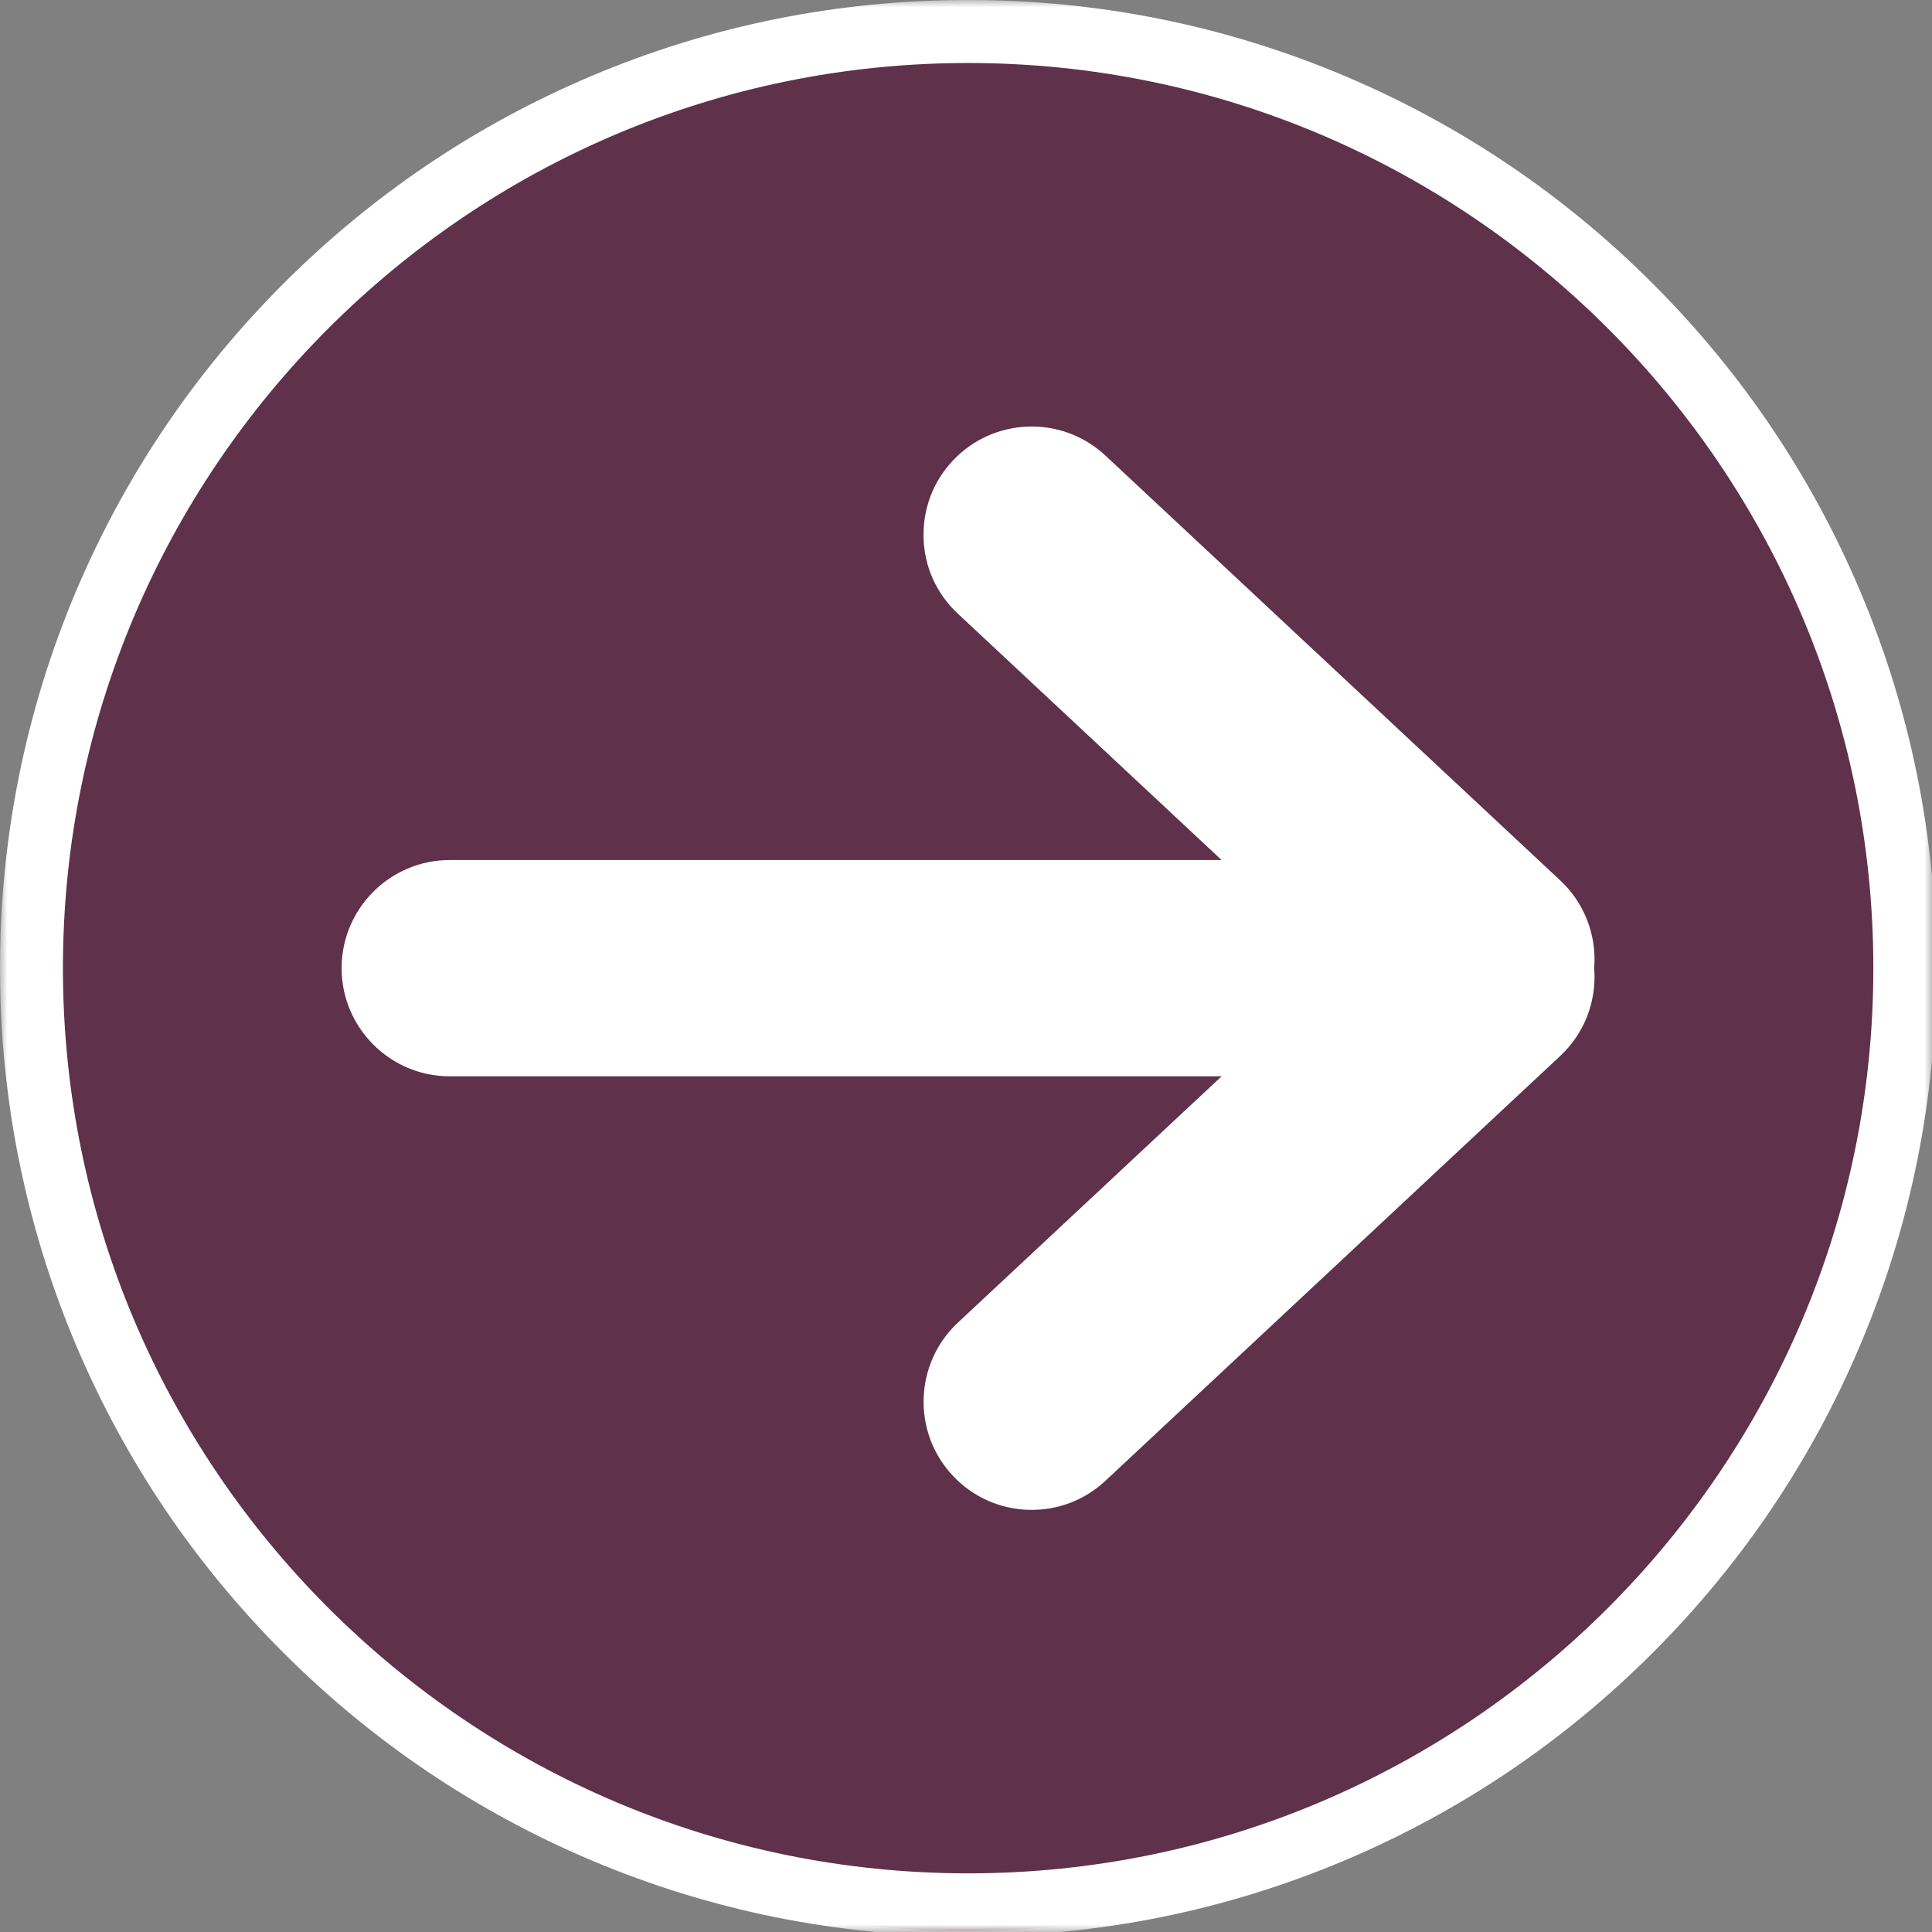
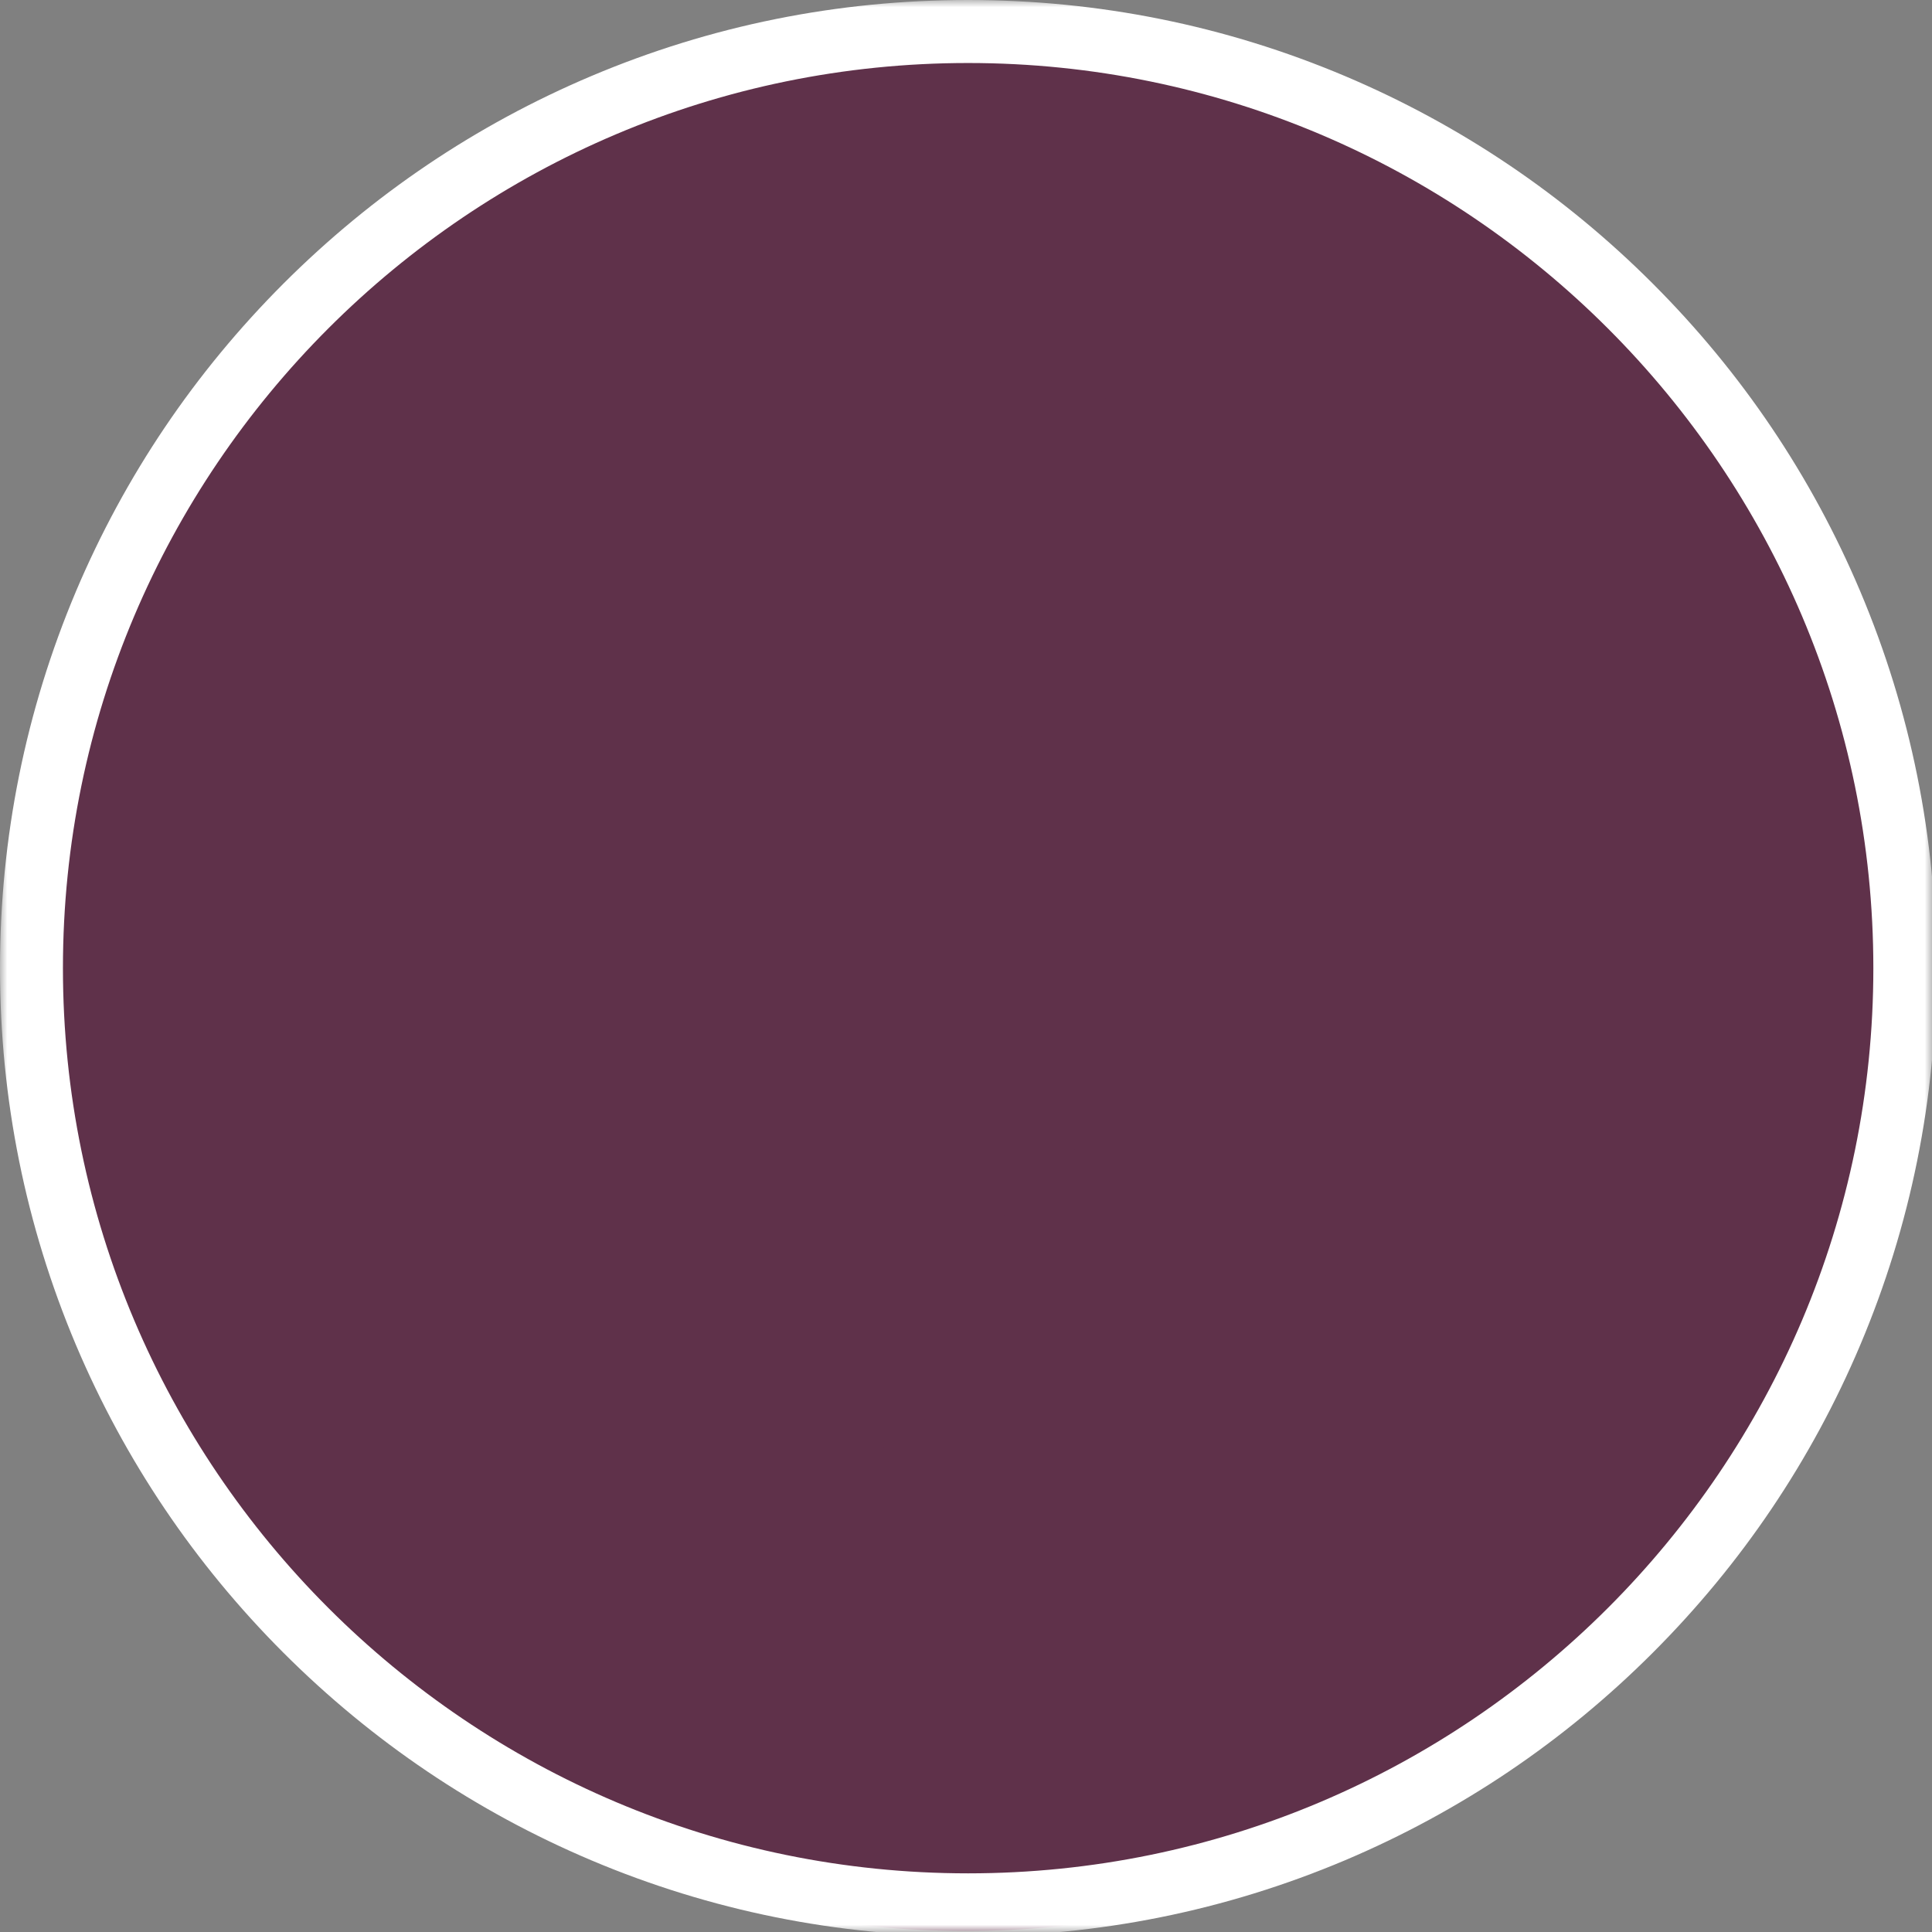
<svg xmlns="http://www.w3.org/2000/svg" width="134" height="134" viewBox="0 0 134 134" fill="none">
  <rect x="0" y="0" width="134" height="134" fill="#808080" stroke="none" />
-   <path d="M131.932 68.963C131.932 71.088 131.828 73.213 131.62 75.333C131.411 77.448 131.099 79.552 130.682 81.635C130.266 83.724 129.75 85.787 129.135 87.823C128.516 89.859 127.802 91.859 126.984 93.823C126.172 95.792 125.26 97.714 124.26 99.589C123.255 101.464 122.167 103.286 120.984 105.057C119.802 106.828 118.536 108.531 117.182 110.177C115.833 111.823 114.406 113.396 112.901 114.901C111.396 116.406 109.823 117.833 108.177 119.182C106.536 120.531 104.828 121.797 103.057 122.979C101.292 124.161 99.469 125.255 97.588 126.26C95.713 127.26 93.792 128.172 91.828 128.984C89.859 129.797 87.859 130.516 85.823 131.13C83.787 131.75 81.724 132.266 79.641 132.682C77.552 133.094 75.448 133.406 73.333 133.615C71.213 133.823 69.094 133.927 66.963 133.927C64.838 133.927 62.714 133.823 60.599 133.615C58.479 133.406 56.38 133.094 54.292 132.682C52.203 132.266 50.141 131.75 48.104 131.13C46.073 130.516 44.068 129.797 42.104 128.984C40.135 128.172 38.219 127.26 36.339 126.26C34.464 125.255 32.641 124.161 30.87 122.979C29.104 121.797 27.396 120.531 25.75 119.182C24.104 117.833 22.531 116.406 21.026 114.901C19.521 113.396 18.094 111.823 16.745 110.177C15.396 108.531 14.13 106.828 12.948 105.057C11.766 103.286 10.672 101.464 9.672 99.589C8.667 97.714 7.76 95.792 6.943 93.823C6.13 91.859 5.417 89.859 4.797 87.823C4.177 85.787 3.661 83.724 3.25 81.635C2.833 79.552 2.521 77.448 2.312 75.333C2.104 73.213 2 71.088 2 68.963C2 66.833 2.104 64.713 2.312 62.594C2.521 60.479 2.833 58.375 3.25 56.292C3.661 54.203 4.177 52.141 4.797 50.104C5.417 48.068 6.13 46.068 6.943 44.104C7.76 42.135 8.667 40.214 9.672 38.339C10.672 36.464 11.766 34.641 12.948 32.87C14.13 31.099 15.396 29.396 16.745 27.75C18.094 26.104 19.521 24.531 21.026 23.026C22.531 21.521 24.104 20.094 25.75 18.745C27.396 17.396 29.104 16.13 30.87 14.948C32.641 13.766 34.464 12.672 36.339 11.667C38.219 10.667 40.135 9.755 42.104 8.943C44.068 8.13 46.073 7.411 48.104 6.797C50.141 6.177 52.203 5.661 54.292 5.245C56.38 4.828 58.479 4.521 60.599 4.312C62.714 4.104 64.838 4 66.963 4C69.094 4 71.213 4.104 73.333 4.312C75.448 4.521 77.552 4.828 79.641 5.245C81.724 5.661 83.787 6.177 85.823 6.797C87.859 7.411 89.859 8.13 91.828 8.943C93.792 9.755 95.713 10.667 97.588 11.667C99.469 12.672 101.292 13.766 103.057 14.948C104.828 16.13 106.536 17.396 108.177 18.745C109.823 20.094 111.396 21.521 112.901 23.026C114.406 24.531 115.833 26.104 117.182 27.75C118.536 29.396 119.802 31.099 120.984 32.87C122.167 34.641 123.255 36.464 124.26 38.339C125.26 40.214 126.172 42.135 126.984 44.104C127.802 46.068 128.516 48.068 129.135 50.104C129.75 52.141 130.266 54.203 130.682 56.292C131.099 58.375 131.411 60.479 131.62 62.594C131.828 64.713 131.932 66.833 131.932 68.963Z" fill="#5F314A" />
+   <path d="M131.932 68.963C131.932 71.088 131.828 73.213 131.62 75.333C131.411 77.448 131.099 79.552 130.682 81.635C130.266 83.724 129.75 85.787 129.135 87.823C128.516 89.859 127.802 91.859 126.984 93.823C123.255 101.464 122.167 103.286 120.984 105.057C119.802 106.828 118.536 108.531 117.182 110.177C115.833 111.823 114.406 113.396 112.901 114.901C111.396 116.406 109.823 117.833 108.177 119.182C106.536 120.531 104.828 121.797 103.057 122.979C101.292 124.161 99.469 125.255 97.588 126.26C95.713 127.26 93.792 128.172 91.828 128.984C89.859 129.797 87.859 130.516 85.823 131.13C83.787 131.75 81.724 132.266 79.641 132.682C77.552 133.094 75.448 133.406 73.333 133.615C71.213 133.823 69.094 133.927 66.963 133.927C64.838 133.927 62.714 133.823 60.599 133.615C58.479 133.406 56.38 133.094 54.292 132.682C52.203 132.266 50.141 131.75 48.104 131.13C46.073 130.516 44.068 129.797 42.104 128.984C40.135 128.172 38.219 127.26 36.339 126.26C34.464 125.255 32.641 124.161 30.87 122.979C29.104 121.797 27.396 120.531 25.75 119.182C24.104 117.833 22.531 116.406 21.026 114.901C19.521 113.396 18.094 111.823 16.745 110.177C15.396 108.531 14.13 106.828 12.948 105.057C11.766 103.286 10.672 101.464 9.672 99.589C8.667 97.714 7.76 95.792 6.943 93.823C6.13 91.859 5.417 89.859 4.797 87.823C4.177 85.787 3.661 83.724 3.25 81.635C2.833 79.552 2.521 77.448 2.312 75.333C2.104 73.213 2 71.088 2 68.963C2 66.833 2.104 64.713 2.312 62.594C2.521 60.479 2.833 58.375 3.25 56.292C3.661 54.203 4.177 52.141 4.797 50.104C5.417 48.068 6.13 46.068 6.943 44.104C7.76 42.135 8.667 40.214 9.672 38.339C10.672 36.464 11.766 34.641 12.948 32.87C14.13 31.099 15.396 29.396 16.745 27.75C18.094 26.104 19.521 24.531 21.026 23.026C22.531 21.521 24.104 20.094 25.75 18.745C27.396 17.396 29.104 16.13 30.87 14.948C32.641 13.766 34.464 12.672 36.339 11.667C38.219 10.667 40.135 9.755 42.104 8.943C44.068 8.13 46.073 7.411 48.104 6.797C50.141 6.177 52.203 5.661 54.292 5.245C56.38 4.828 58.479 4.521 60.599 4.312C62.714 4.104 64.838 4 66.963 4C69.094 4 71.213 4.104 73.333 4.312C75.448 4.521 77.552 4.828 79.641 5.245C81.724 5.661 83.787 6.177 85.823 6.797C87.859 7.411 89.859 8.13 91.828 8.943C93.792 9.755 95.713 10.667 97.588 11.667C99.469 12.672 101.292 13.766 103.057 14.948C104.828 16.13 106.536 17.396 108.177 18.745C109.823 20.094 111.396 21.521 112.901 23.026C114.406 24.531 115.833 26.104 117.182 27.75C118.536 29.396 119.802 31.099 120.984 32.87C122.167 34.641 123.255 36.464 124.26 38.339C125.26 40.214 126.172 42.135 126.984 44.104C127.802 46.068 128.516 48.068 129.135 50.104C129.75 52.141 130.266 54.203 130.682 56.292C131.099 58.375 131.411 60.479 131.62 62.594C131.828 64.713 131.932 66.833 131.932 68.963Z" fill="#5F314A" />
  <mask id="mask0_193_185" style="mask-type:luminance" maskUnits="userSpaceOnUse" x="0" y="0" width="134" height="134">
    <path d="M0 0H134V134H0V0Z" fill="white" />
  </mask>
  <g mask="url(#mask0_193_185)">
-     <path d="M109.333 59.867L77.792 30.403C74.104 26.96 68.318 27.158 64.875 30.846C61.438 34.533 61.635 40.32 65.323 43.757L80.583 58.013H31.203C26.151 58.013 22.062 62.101 22.062 67.148C22.062 72.195 26.151 76.283 31.203 76.283H80.578L65.312 90.539C61.625 93.976 61.427 99.763 64.87 103.45C68.312 107.138 74.094 107.335 77.781 103.893L109.328 74.429C111.417 72.481 112.385 69.789 112.208 67.148C112.391 64.507 111.417 61.815 109.333 59.867Z" fill="white" />
    <path d="M71.563 107.995C71.438 107.995 71.318 107.995 71.188 107.984C68.313 107.89 65.641 106.677 63.677 104.573C59.625 100.229 59.859 93.401 64.193 89.349L76.422 77.927H31.188C25.245 77.927 20.412 73.094 20.412 67.151C20.412 61.208 25.245 56.375 31.188 56.375H76.433L64.203 44.953C62.099 42.989 60.886 40.328 60.787 37.448C60.693 34.573 61.719 31.828 63.682 29.729C67.734 25.385 74.568 25.151 78.912 29.213L110.453 58.677C112.797 60.864 114.037 63.948 113.86 67.156C114.042 70.359 112.807 73.442 110.453 75.64L78.912 105.104C76.896 106.969 74.297 107.995 71.563 107.995ZM31.193 59.651C27.063 59.651 23.693 63.01 23.693 67.151C23.693 71.281 27.058 74.651 31.193 74.651H84.729L66.433 91.739C63.417 94.562 63.25 99.323 66.073 102.338C67.438 103.802 69.292 104.646 71.292 104.719C73.297 104.786 75.209 104.073 76.672 102.703L108.214 73.239C109.865 71.698 110.724 69.521 110.578 67.26L110.573 67.151L110.578 67.041C110.724 64.786 109.865 62.604 108.214 61.062L76.672 31.599C73.651 28.776 68.896 28.937 66.073 31.963C64.703 33.422 63.99 35.338 64.058 37.338C64.12 39.338 64.964 41.193 66.433 42.562L84.729 59.651H31.193Z" fill="#5F314A" />
    <path d="M67.146 134.297C58.083 134.297 49.286 132.526 41.01 129.026C33.01 125.641 25.833 120.802 19.662 114.635C13.495 108.464 8.656 101.286 5.271 93.292C1.776 85.01 0 76.213 0 67.151C0 58.089 1.776 49.292 5.271 41.01C8.656 33.016 13.495 25.838 19.662 19.667C25.833 13.5 33.01 8.661 41.01 5.276C49.286 1.776 58.083 0 67.146 0C76.213 0 85.005 1.776 93.287 5.276C101.281 8.661 108.464 13.5 114.63 19.667C120.802 25.838 125.641 33.016 129.021 41.01C132.521 49.292 134.297 58.089 134.297 67.151C134.297 76.213 132.521 85.01 129.021 93.292C125.641 101.286 120.802 108.464 114.63 114.635C108.464 120.802 101.281 125.641 93.287 129.026C85 132.526 76.213 134.297 67.146 134.297ZM67.146 4.37C32.526 4.37 4.365 32.531 4.365 67.151C4.365 101.771 32.526 129.932 67.146 129.932C101.771 129.932 129.932 101.771 129.932 67.151C129.932 32.531 101.76 4.37 67.146 4.37Z" fill="white" />
  </g>
</svg>